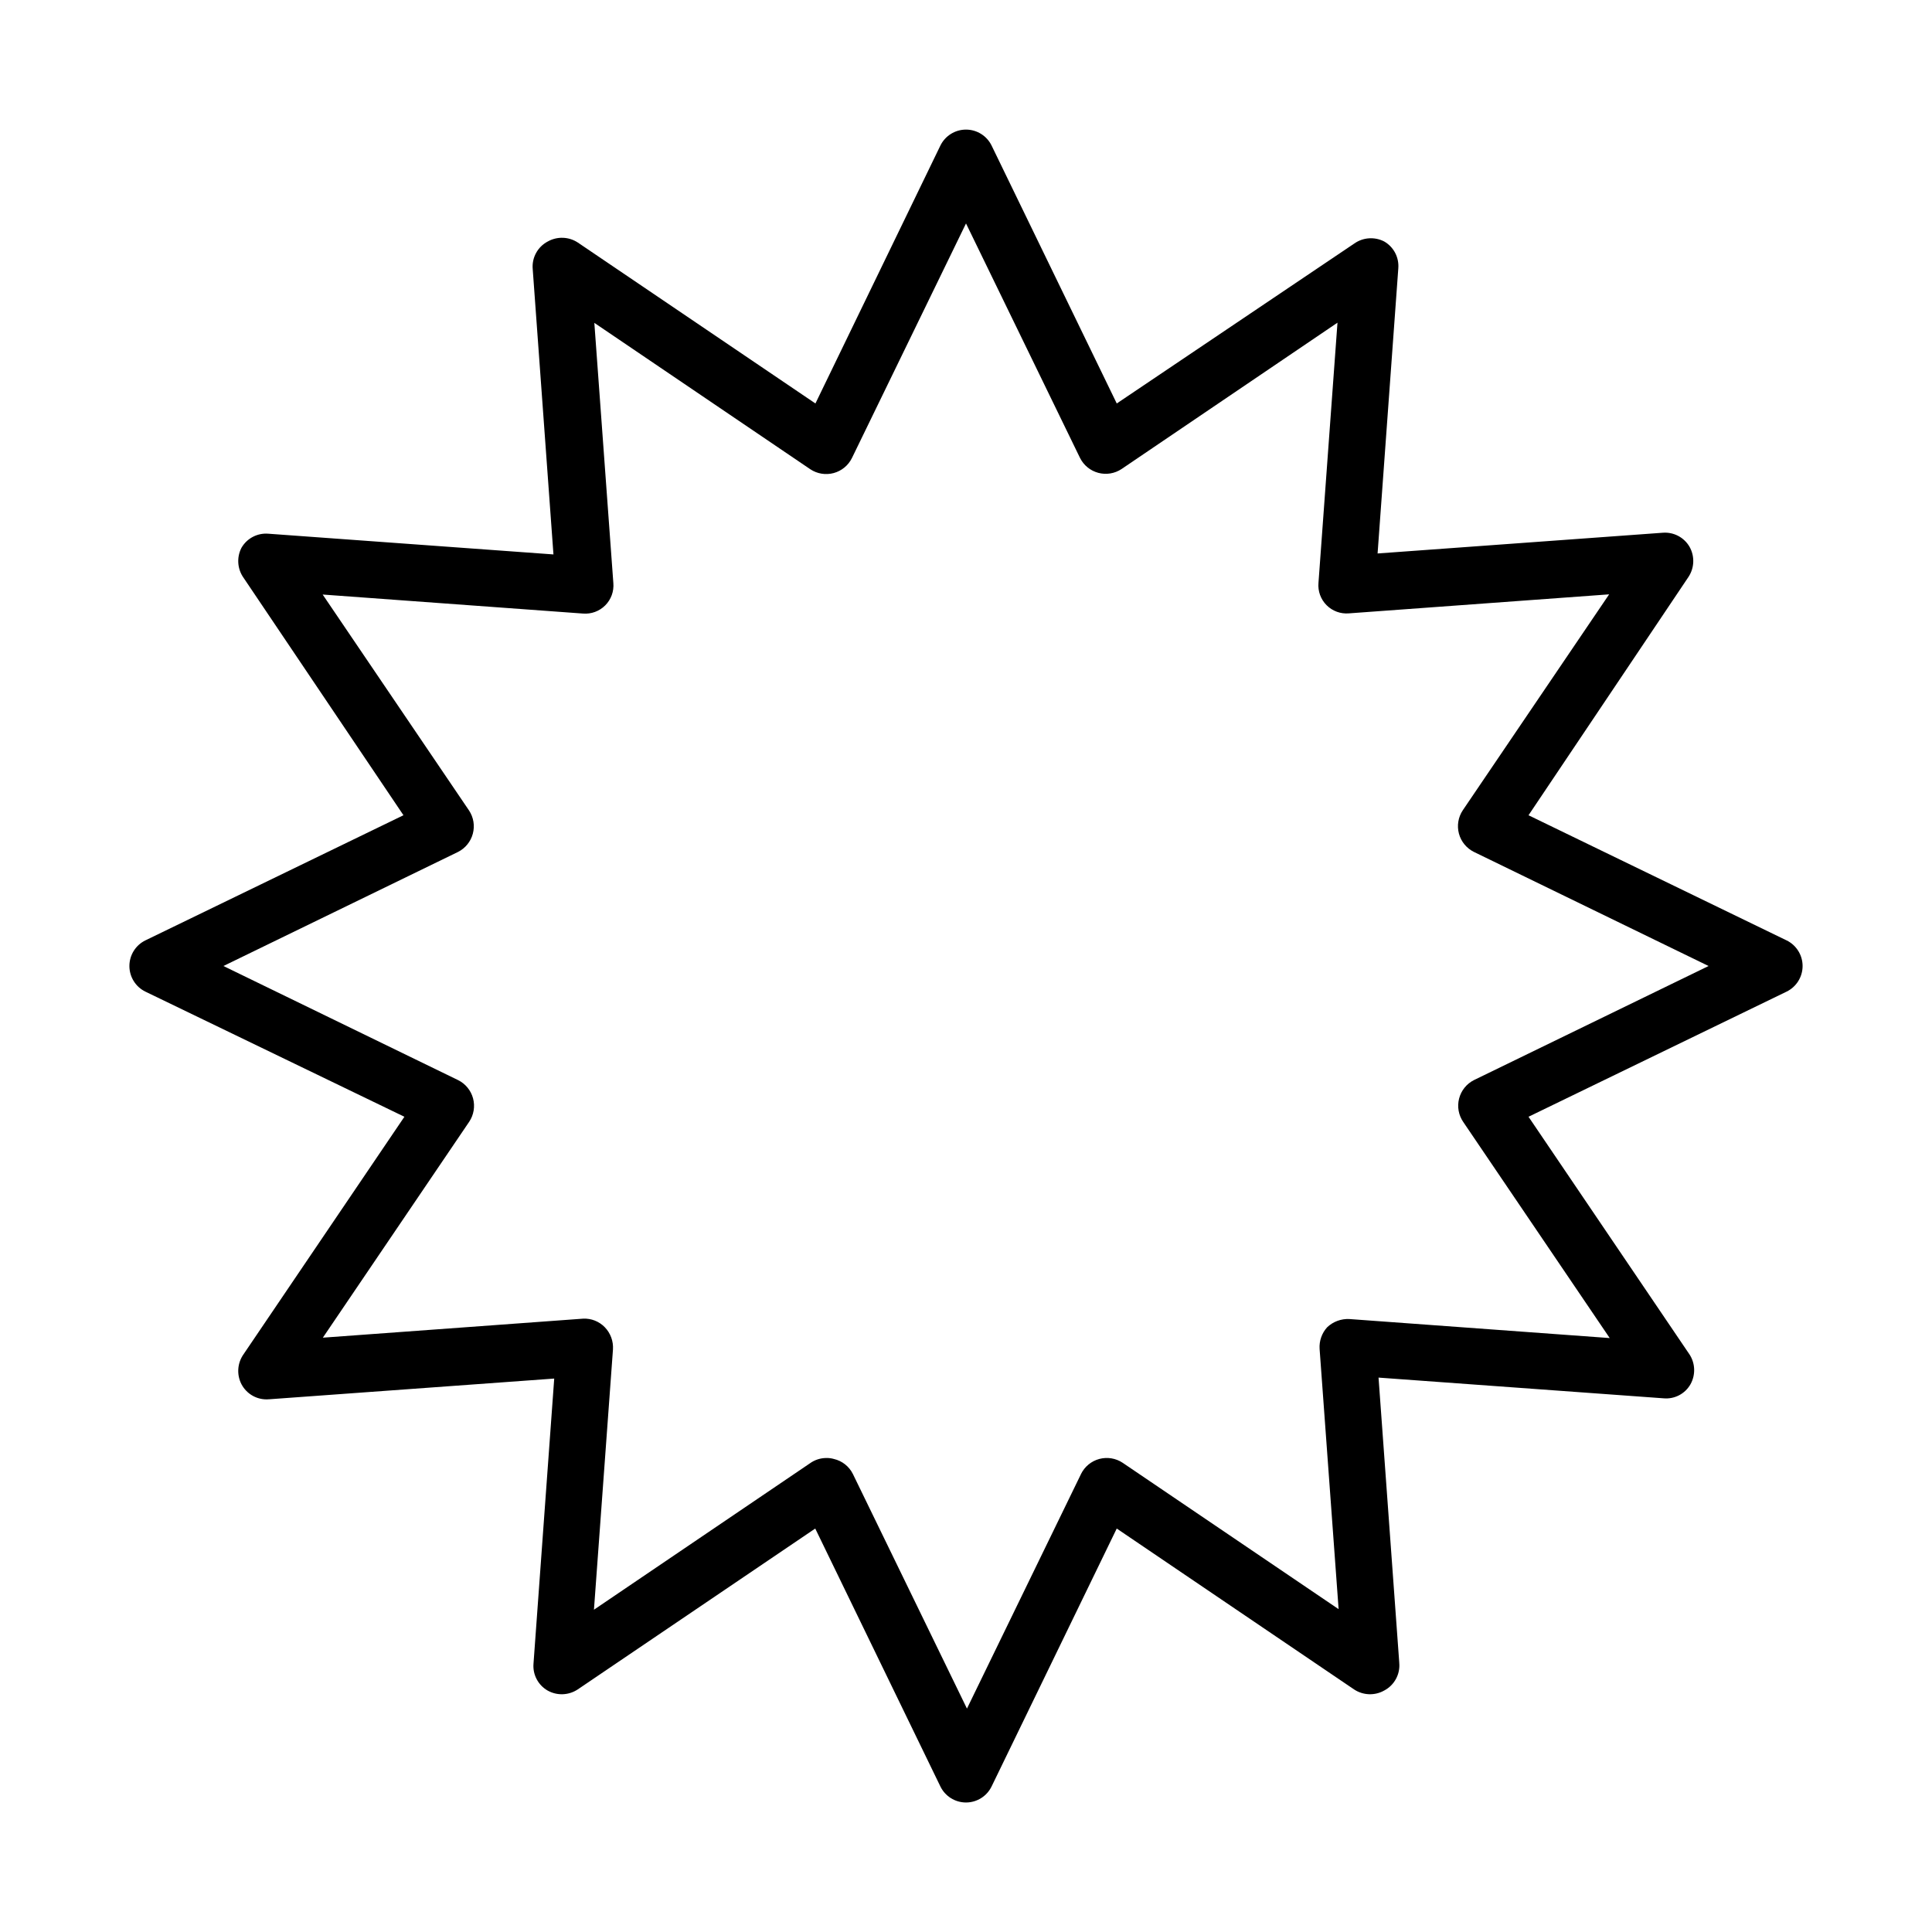
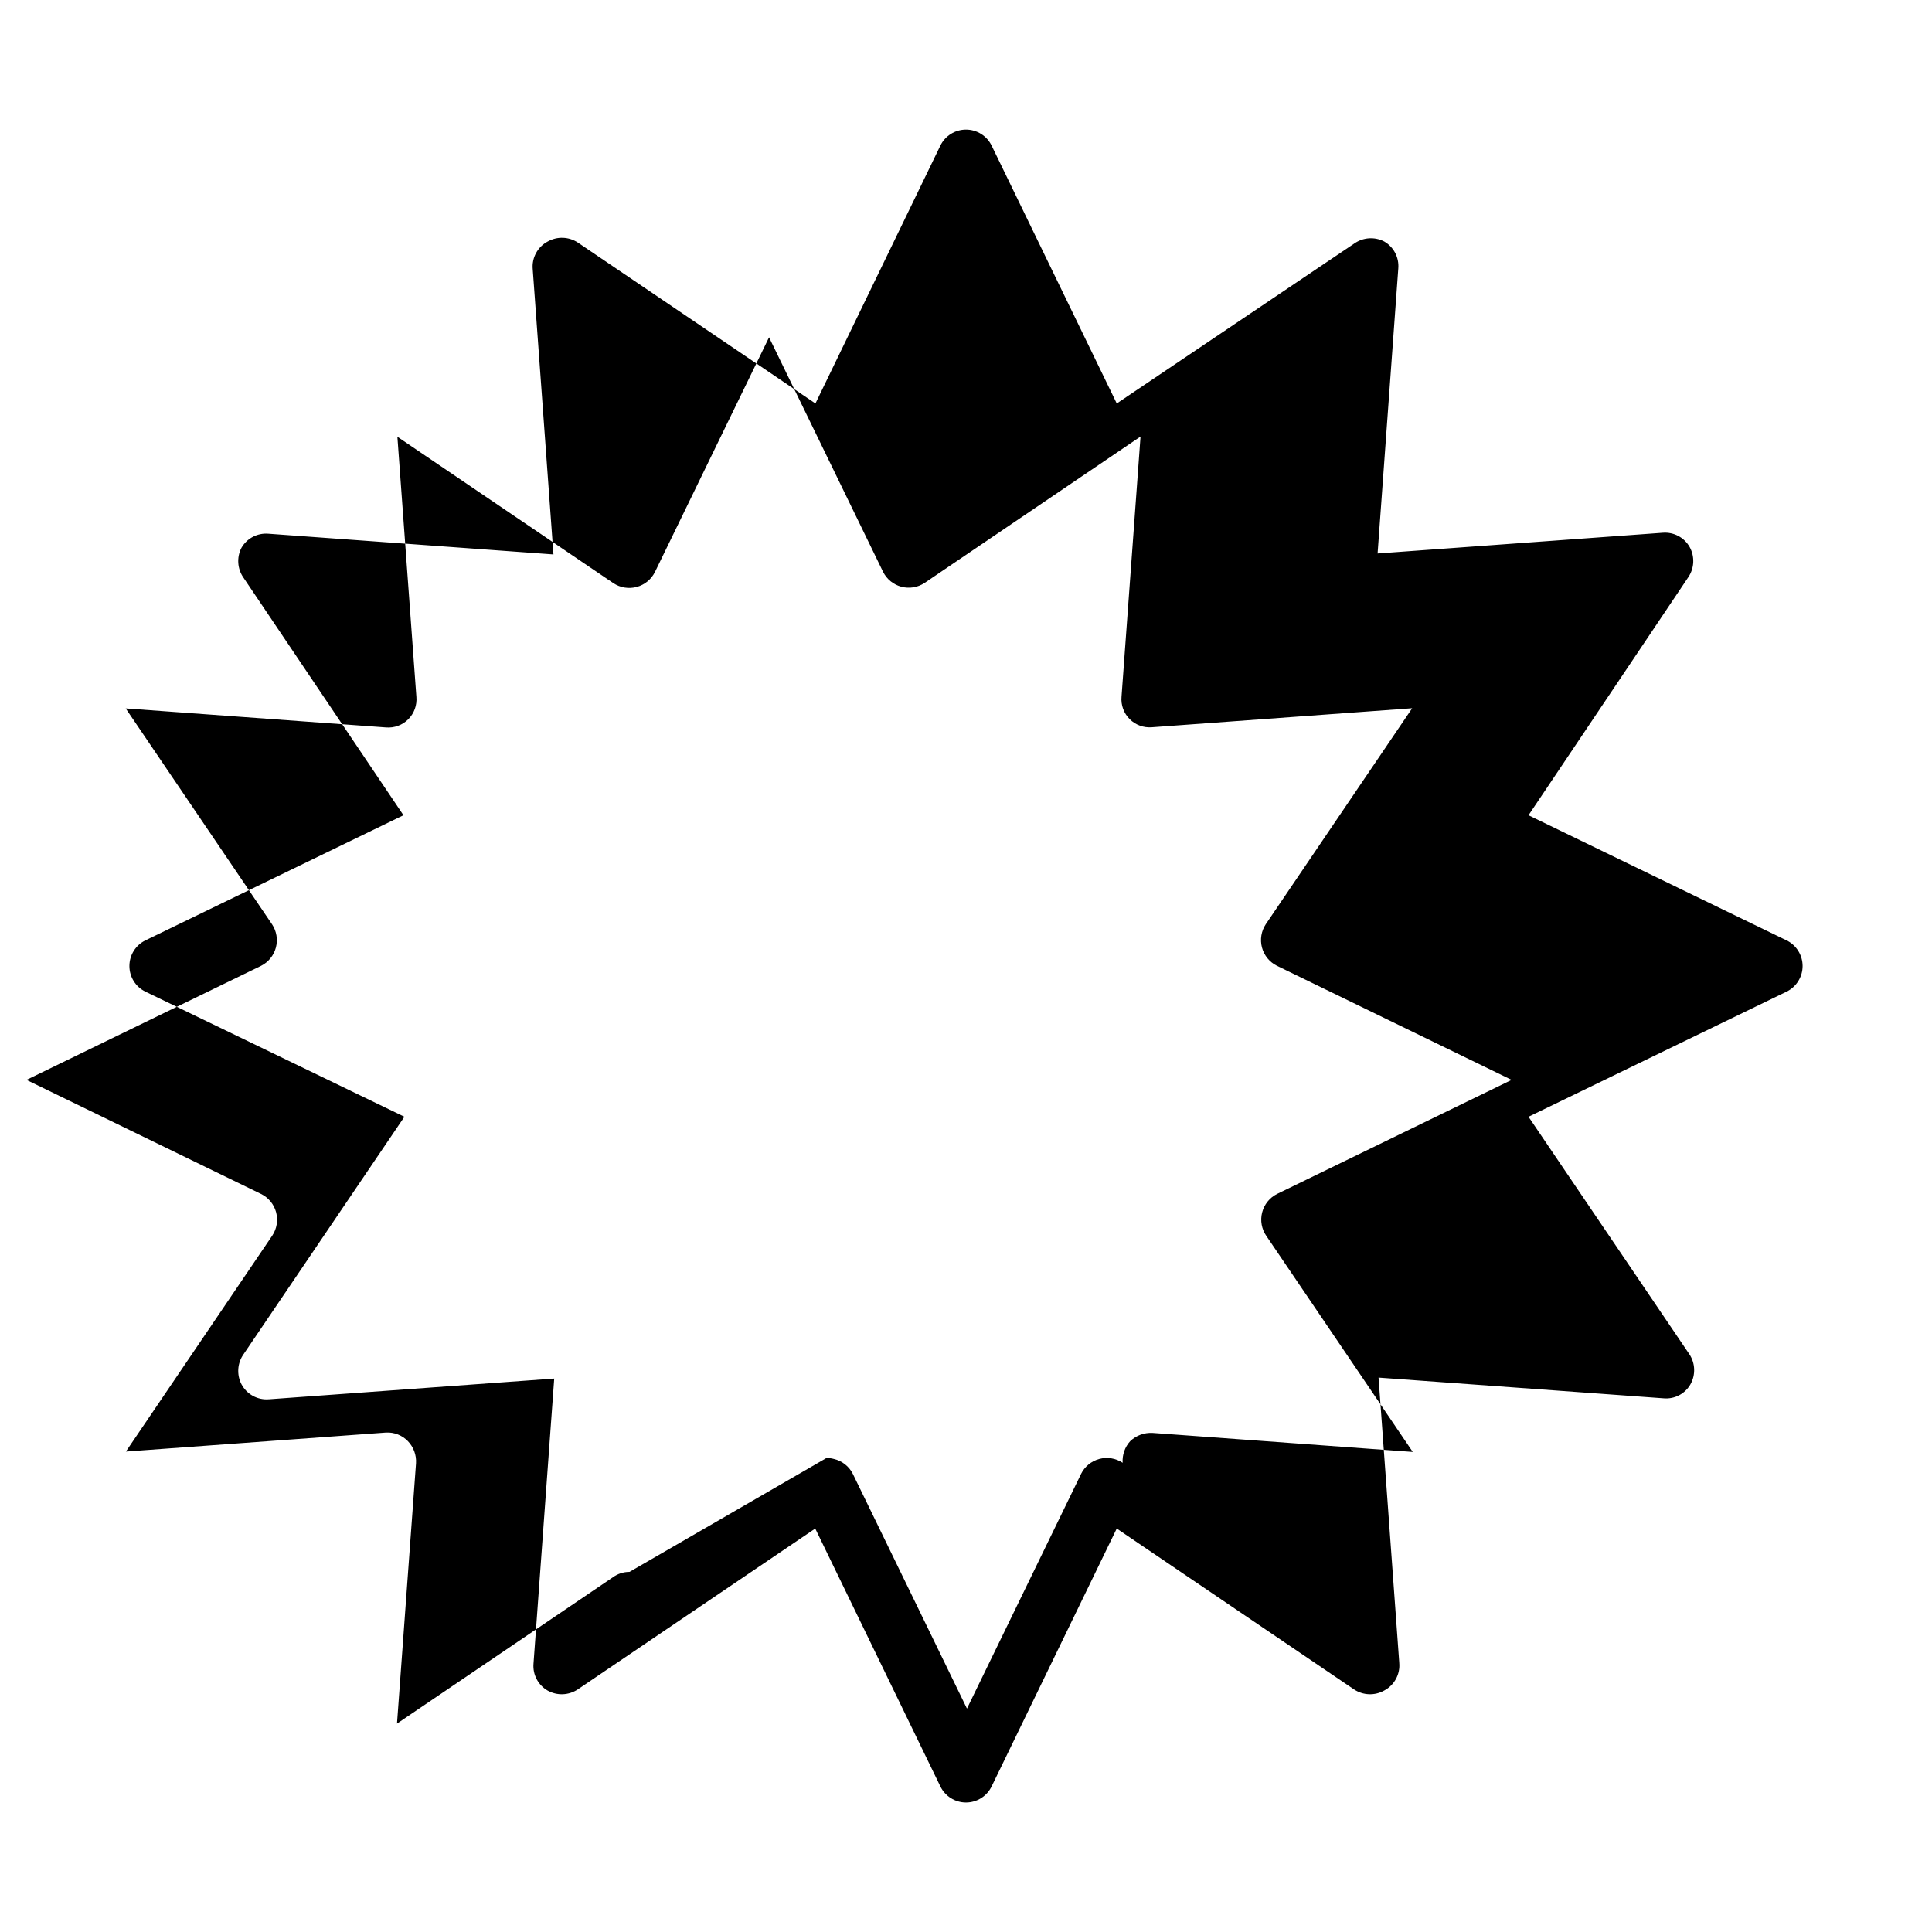
<svg xmlns="http://www.w3.org/2000/svg" fill="#000000" width="800px" height="800px" version="1.1" viewBox="144 144 512 512">
-   <path d="m400 621.68c-2.902-0.004-5.547-1.668-6.805-4.285l-33.148-68.316-62.926 42.625c-2.402 1.602-5.496 1.719-8.012 0.301-2.508-1.449-3.961-4.215-3.727-7.102l5.492-75.57-75.57 5.492-0.004-0.004c-3.012 0.27-5.894-1.301-7.305-3.981-1.32-2.547-1.105-5.621 0.555-7.961l42.621-62.926-68.617-33.148c-2.609-1.262-4.262-3.906-4.262-6.801 0-2.898 1.652-5.539 4.262-6.805l68.367-33.152-42.371-62.922c-1.66-2.34-1.875-5.414-0.555-7.961 1.449-2.508 4.215-3.961 7.106-3.727l75.57 5.492-5.492-75.57v-0.004c-0.289-3.031 1.285-5.938 3.981-7.356 2.516-1.414 5.609-1.301 8.012 0.305l62.926 42.621 33.098-68.316c1.266-2.609 3.906-4.266 6.805-4.266 2.894 0 5.539 1.656 6.801 4.266l33.152 68.316 62.922-42.371c2.34-1.66 5.414-1.875 7.961-0.555 2.512 1.449 3.961 4.215 3.731 7.106l-5.492 75.57 75.57-5.492c2.891-0.23 5.656 1.219 7.106 3.731 1.414 2.512 1.297 5.609-0.305 8.008l-42.371 63.129 68.367 33.152v-0.004c2.609 1.266 4.266 3.906 4.266 6.805 0 2.894-1.656 5.539-4.266 6.801l-68.367 33.148 42.621 62.926h0.004c1.582 2.391 1.695 5.461 0.301 7.961-1.43 2.531-4.211 3.988-7.102 3.731l-75.57-5.492 5.492 75.57h-0.004c0.289 3.031-1.285 5.938-3.981 7.356-2.512 1.418-5.609 1.301-8.012-0.301l-62.875-42.625-33.148 68.316c-1.258 2.617-3.902 4.281-6.801 4.285zm-36.98-91.293c0.664-0.016 1.324 0.07 1.965 0.254 2.191 0.504 4.039 1.965 5.039 3.981l30.23 62.172 30.23-62.172h-0.004c0.965-1.961 2.731-3.414 4.844-3.984 2.113-0.566 4.367-0.199 6.188 1.012l57.234 38.793-5.039-68.973c-0.137-2.109 0.59-4.184 2.016-5.742 1.586-1.5 3.715-2.281 5.894-2.168l68.973 5.039-38.793-57.234c-1.258-1.809-1.672-4.074-1.129-6.207 0.539-2.137 1.98-3.934 3.949-4.926l62.172-30.23-62.172-30.227c-1.961-0.969-3.414-2.731-3.984-4.844-0.566-2.113-0.199-4.367 1.012-6.188l38.793-57.234-68.973 5.039c-2.188 0.184-4.348-0.605-5.902-2.16-1.555-1.551-2.344-3.711-2.156-5.902l5.039-68.973-57.234 38.793c-1.812 1.199-4.051 1.562-6.148 1.004-2.098-0.559-3.856-1.984-4.836-3.926l-30.227-62.168-30.23 62.168c-0.969 1.965-2.731 3.414-4.844 3.984-2.113 0.566-4.367 0.199-6.188-1.012l-57.234-38.793 5.039 68.973c0.184 2.191-0.605 4.352-2.16 5.902-1.551 1.555-3.711 2.344-5.902 2.16l-68.973-5.039 38.793 57.234v-0.004c1.199 1.812 1.562 4.051 1.004 6.148-0.559 2.098-1.984 3.859-3.926 4.836l-62.168 30.23 62.172 30.23-0.004-0.004c1.965 0.969 3.414 2.734 3.984 4.844 0.566 2.113 0.199 4.367-1.012 6.191l-38.793 57.234 68.973-5.039c2.152-0.105 4.242 0.723 5.742 2.266 1.523 1.57 2.309 3.711 2.168 5.894l-5.039 68.973 57.234-38.793c1.273-0.922 2.809-1.418 4.383-1.414z" />
+   <path d="m400 621.68c-2.902-0.004-5.547-1.668-6.805-4.285l-33.148-68.316-62.926 42.625c-2.402 1.602-5.496 1.719-8.012 0.301-2.508-1.449-3.961-4.215-3.727-7.102l5.492-75.57-75.57 5.492-0.004-0.004c-3.012 0.27-5.894-1.301-7.305-3.981-1.32-2.547-1.105-5.621 0.555-7.961l42.621-62.926-68.617-33.148c-2.609-1.262-4.262-3.906-4.262-6.801 0-2.898 1.652-5.539 4.262-6.805l68.367-33.152-42.371-62.922c-1.66-2.34-1.875-5.414-0.555-7.961 1.449-2.508 4.215-3.961 7.106-3.727l75.57 5.492-5.492-75.57v-0.004c-0.289-3.031 1.285-5.938 3.981-7.356 2.516-1.414 5.609-1.301 8.012 0.305l62.926 42.621 33.098-68.316c1.266-2.609 3.906-4.266 6.805-4.266 2.894 0 5.539 1.656 6.801 4.266l33.152 68.316 62.922-42.371c2.34-1.66 5.414-1.875 7.961-0.555 2.512 1.449 3.961 4.215 3.731 7.106l-5.492 75.57 75.57-5.492c2.891-0.23 5.656 1.219 7.106 3.731 1.414 2.512 1.297 5.609-0.305 8.008l-42.371 63.129 68.367 33.152v-0.004c2.609 1.266 4.266 3.906 4.266 6.805 0 2.894-1.656 5.539-4.266 6.801l-68.367 33.148 42.621 62.926h0.004c1.582 2.391 1.695 5.461 0.301 7.961-1.43 2.531-4.211 3.988-7.102 3.731l-75.57-5.492 5.492 75.57h-0.004c0.289 3.031-1.285 5.938-3.981 7.356-2.512 1.418-5.609 1.301-8.012-0.301l-62.875-42.625-33.148 68.316c-1.258 2.617-3.902 4.281-6.801 4.285zm-36.98-91.293c0.664-0.016 1.324 0.07 1.965 0.254 2.191 0.504 4.039 1.965 5.039 3.981l30.23 62.172 30.23-62.172h-0.004c0.965-1.961 2.731-3.414 4.844-3.984 2.113-0.566 4.367-0.199 6.188 1.012c-0.137-2.109 0.59-4.184 2.016-5.742 1.586-1.5 3.715-2.281 5.894-2.168l68.973 5.039-38.793-57.234c-1.258-1.809-1.672-4.074-1.129-6.207 0.539-2.137 1.98-3.934 3.949-4.926l62.172-30.23-62.172-30.227c-1.961-0.969-3.414-2.731-3.984-4.844-0.566-2.113-0.199-4.367 1.012-6.188l38.793-57.234-68.973 5.039c-2.188 0.184-4.348-0.605-5.902-2.16-1.555-1.551-2.344-3.711-2.156-5.902l5.039-68.973-57.234 38.793c-1.812 1.199-4.051 1.562-6.148 1.004-2.098-0.559-3.856-1.984-4.836-3.926l-30.227-62.168-30.23 62.168c-0.969 1.965-2.731 3.414-4.844 3.984-2.113 0.566-4.367 0.199-6.188-1.012l-57.234-38.793 5.039 68.973c0.184 2.191-0.605 4.352-2.16 5.902-1.551 1.555-3.711 2.344-5.902 2.16l-68.973-5.039 38.793 57.234v-0.004c1.199 1.812 1.562 4.051 1.004 6.148-0.559 2.098-1.984 3.859-3.926 4.836l-62.168 30.23 62.172 30.23-0.004-0.004c1.965 0.969 3.414 2.734 3.984 4.844 0.566 2.113 0.199 4.367-1.012 6.191l-38.793 57.234 68.973-5.039c2.152-0.105 4.242 0.723 5.742 2.266 1.523 1.57 2.309 3.711 2.168 5.894l-5.039 68.973 57.234-38.793c1.273-0.922 2.809-1.418 4.383-1.414z" />
</svg>